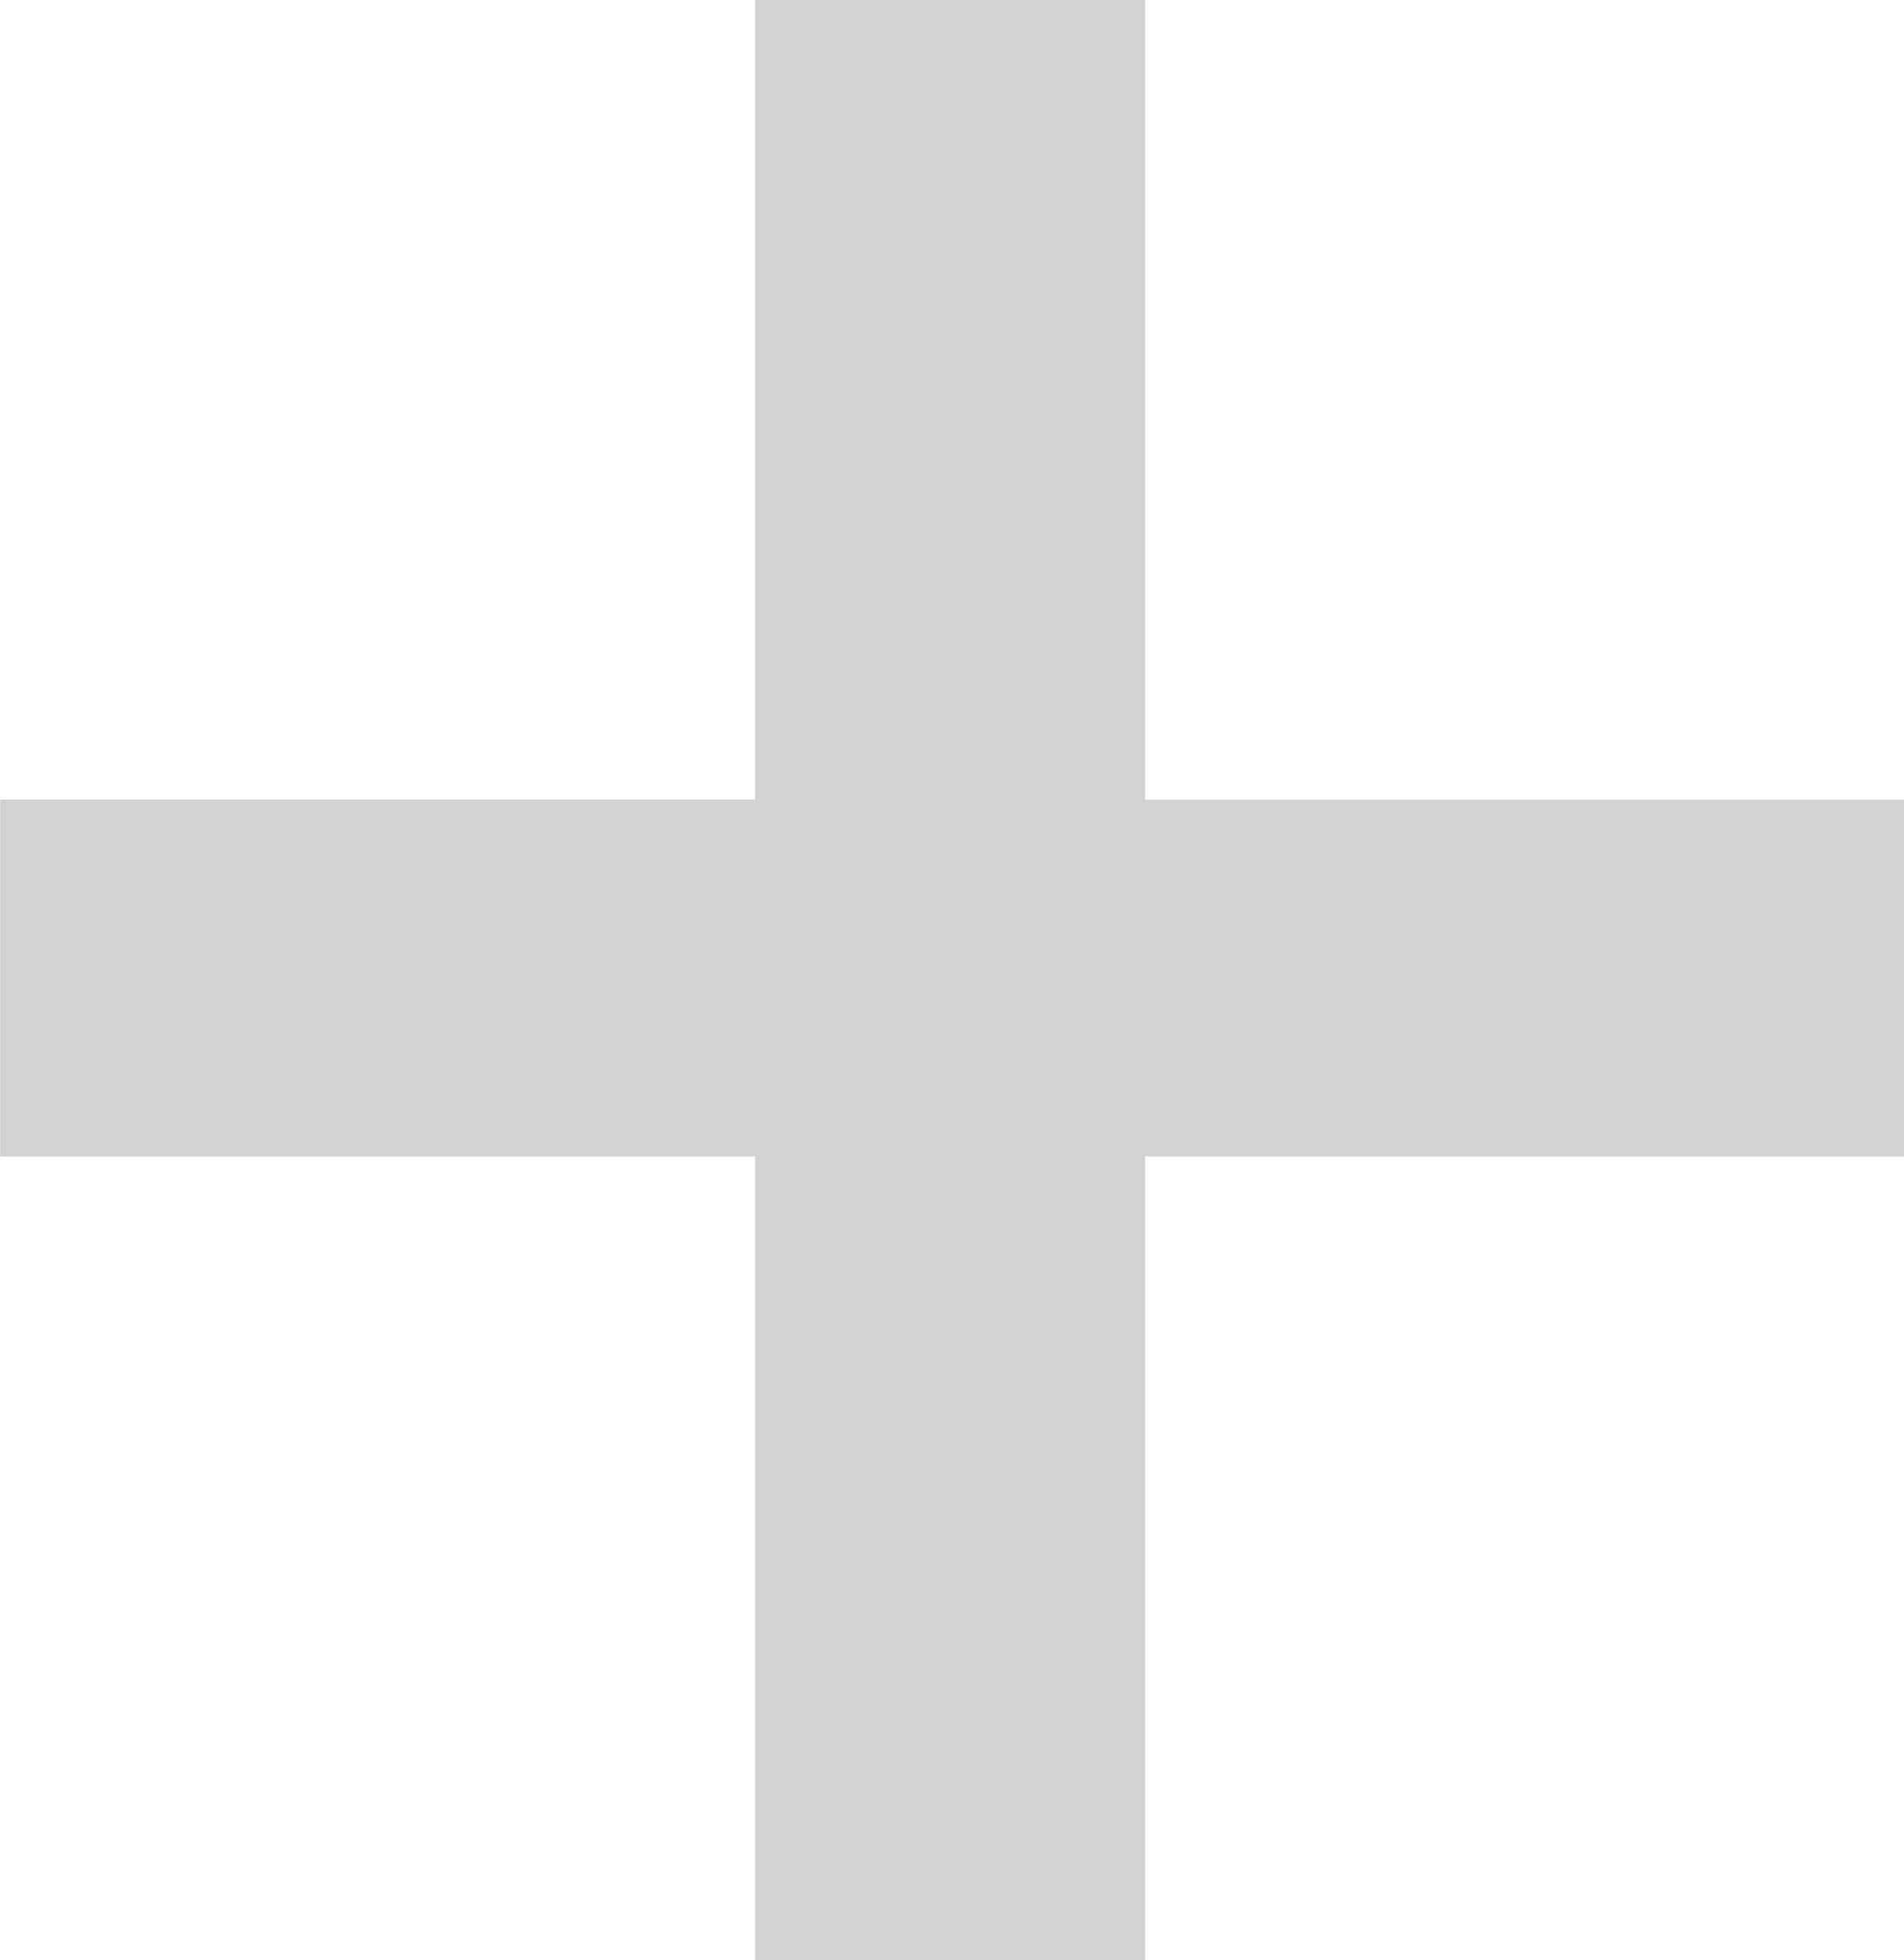
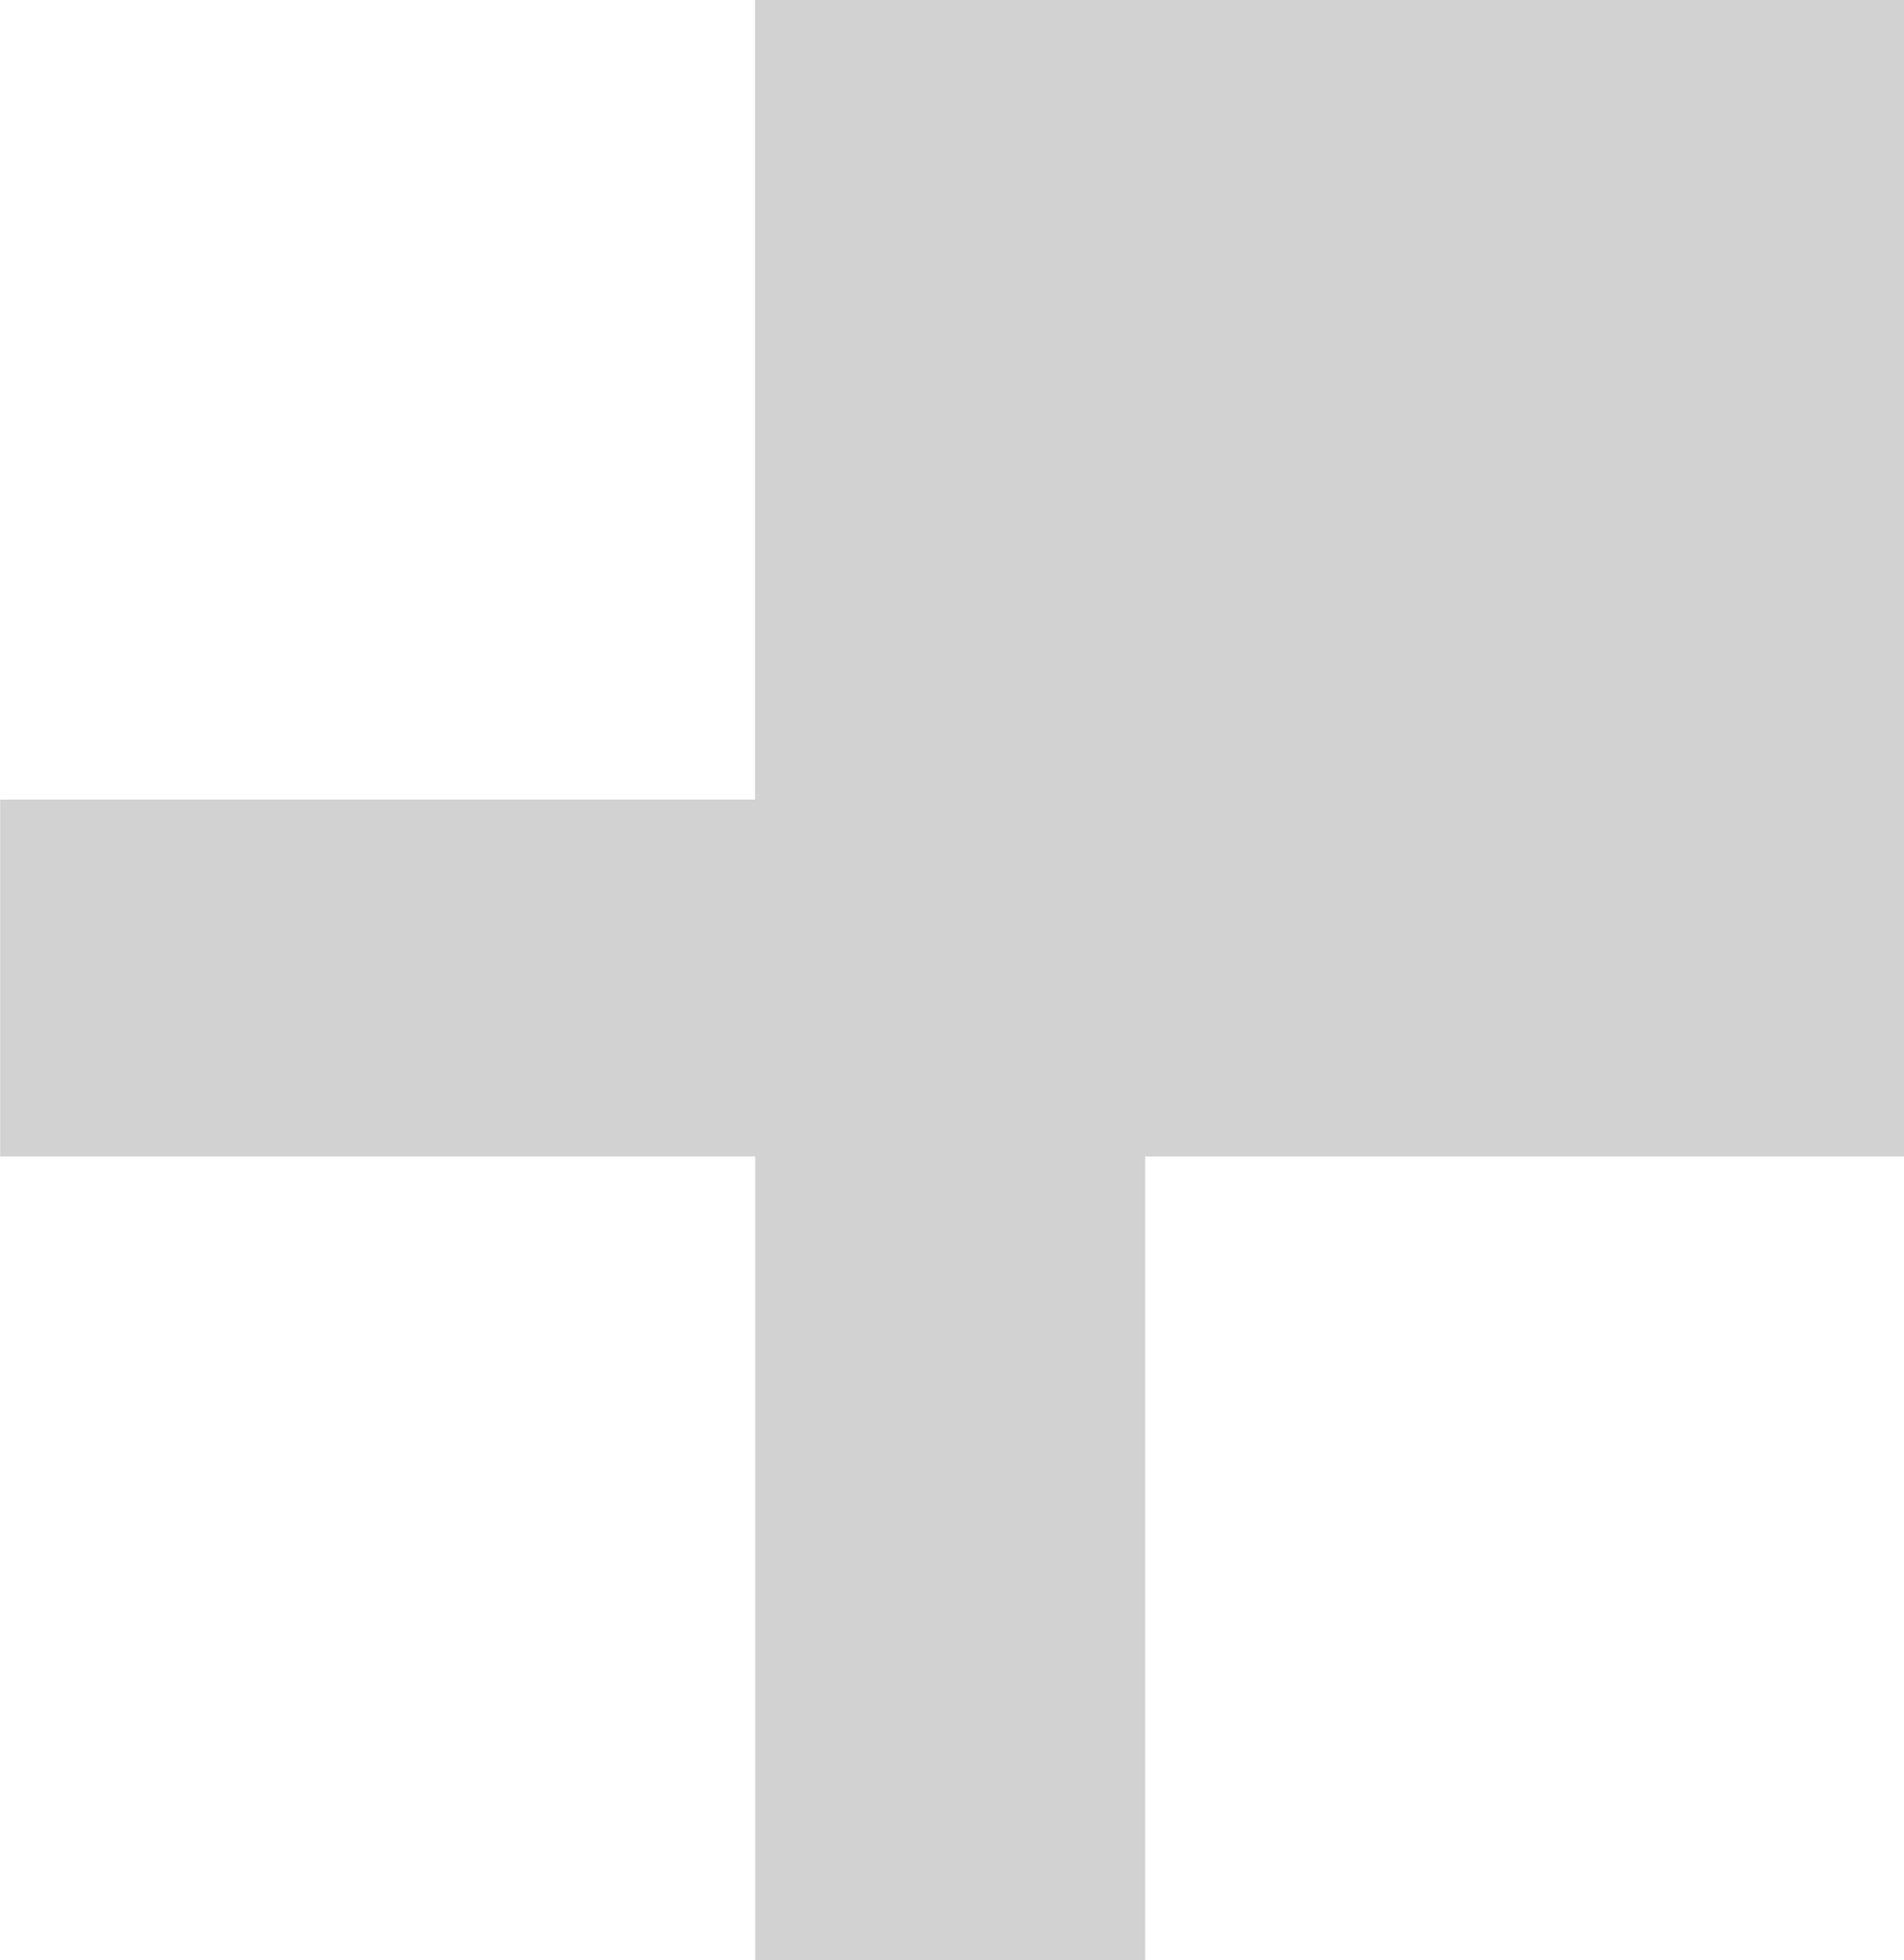
<svg xmlns="http://www.w3.org/2000/svg" width="14.65" height="15.086" viewBox="0 0 14.65 15.086">
-   <path id="_" data-name="+" d="M4770.31,295.5v6.154h5.839V304.4h-5.839v6.185h-3V304.4H4761.5v-2.747h5.809V295.5Z" transform="translate(-4761.499 -295.5)" fill="#d2d2d2" />
+   <path id="_" data-name="+" d="M4770.31,295.5h5.839V304.4h-5.839v6.185h-3V304.4H4761.5v-2.747h5.809V295.5Z" transform="translate(-4761.499 -295.5)" fill="#d2d2d2" />
</svg>